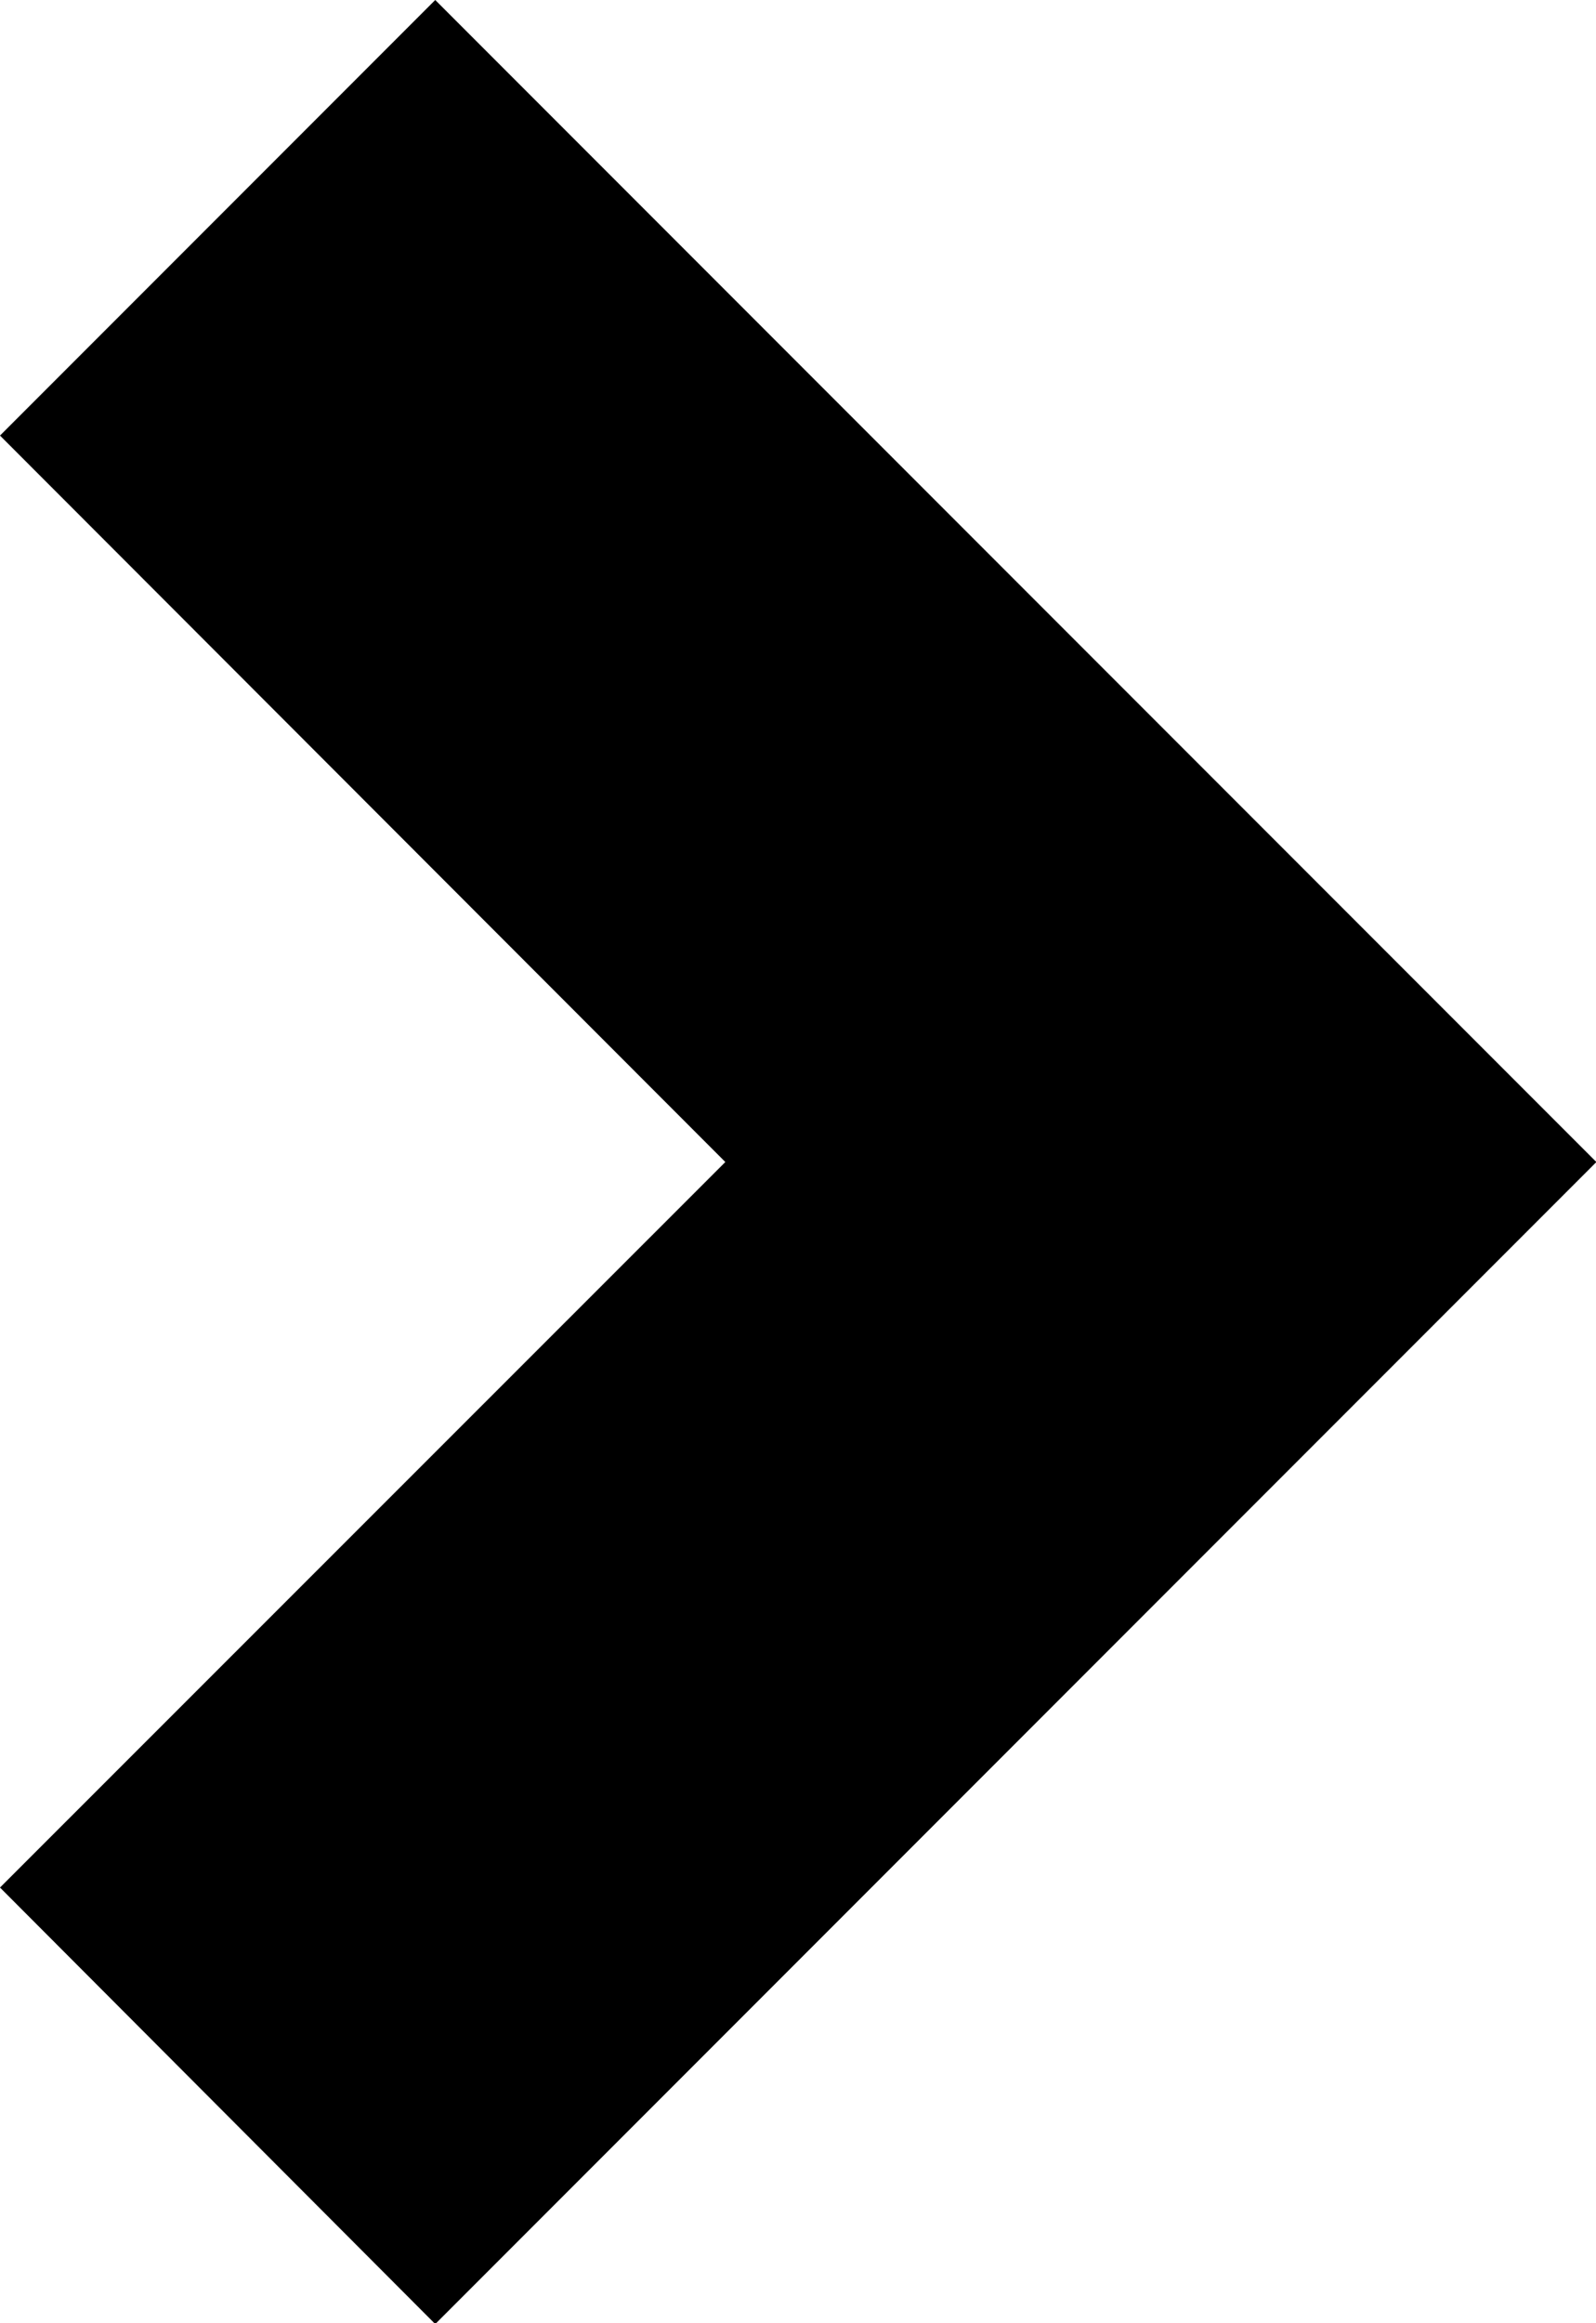
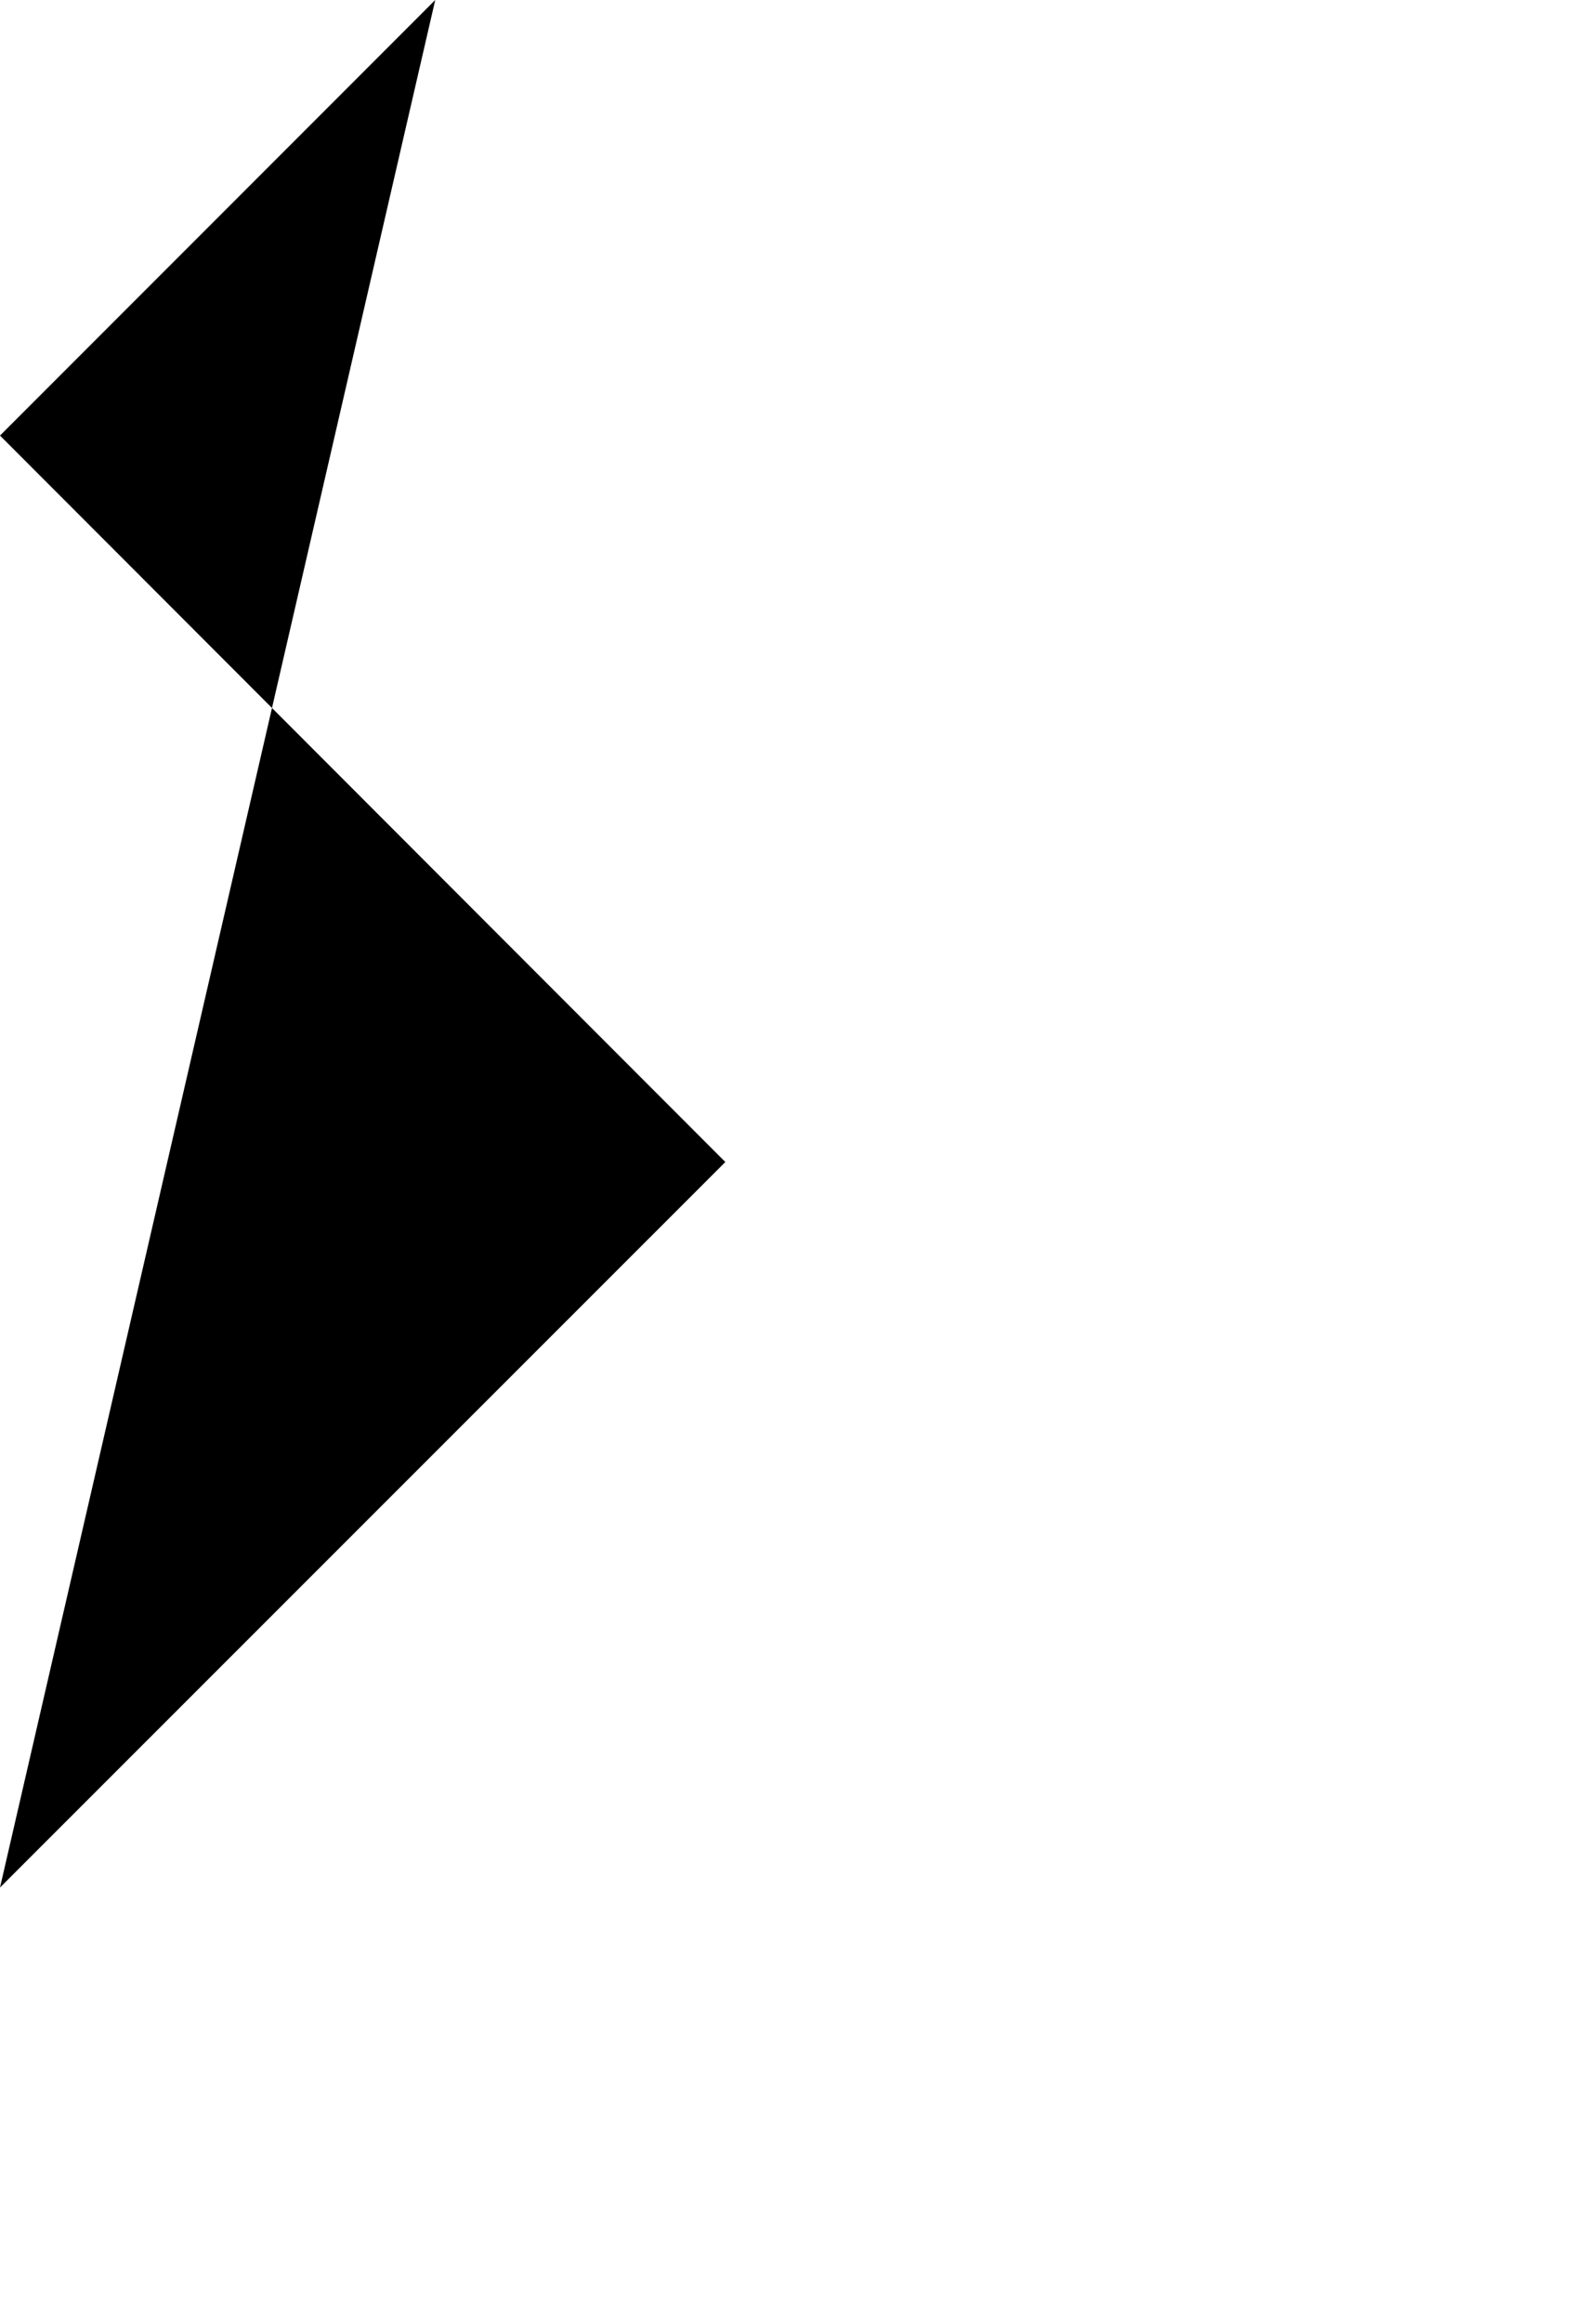
<svg xmlns="http://www.w3.org/2000/svg" width="8.522" height="12.395" viewBox="0 0 8.522 12.395">
-   <path id="Icon_open-chevron-left" data-name="Icon open-chevron-left" d="M2.324,0l6.2,6.2-6.2,6.2L0,10.071,3.873,6.2,0,2.324Z" />
+   <path id="Icon_open-chevron-left" data-name="Icon open-chevron-left" d="M2.324,0L0,10.071,3.873,6.2,0,2.324Z" />
</svg>